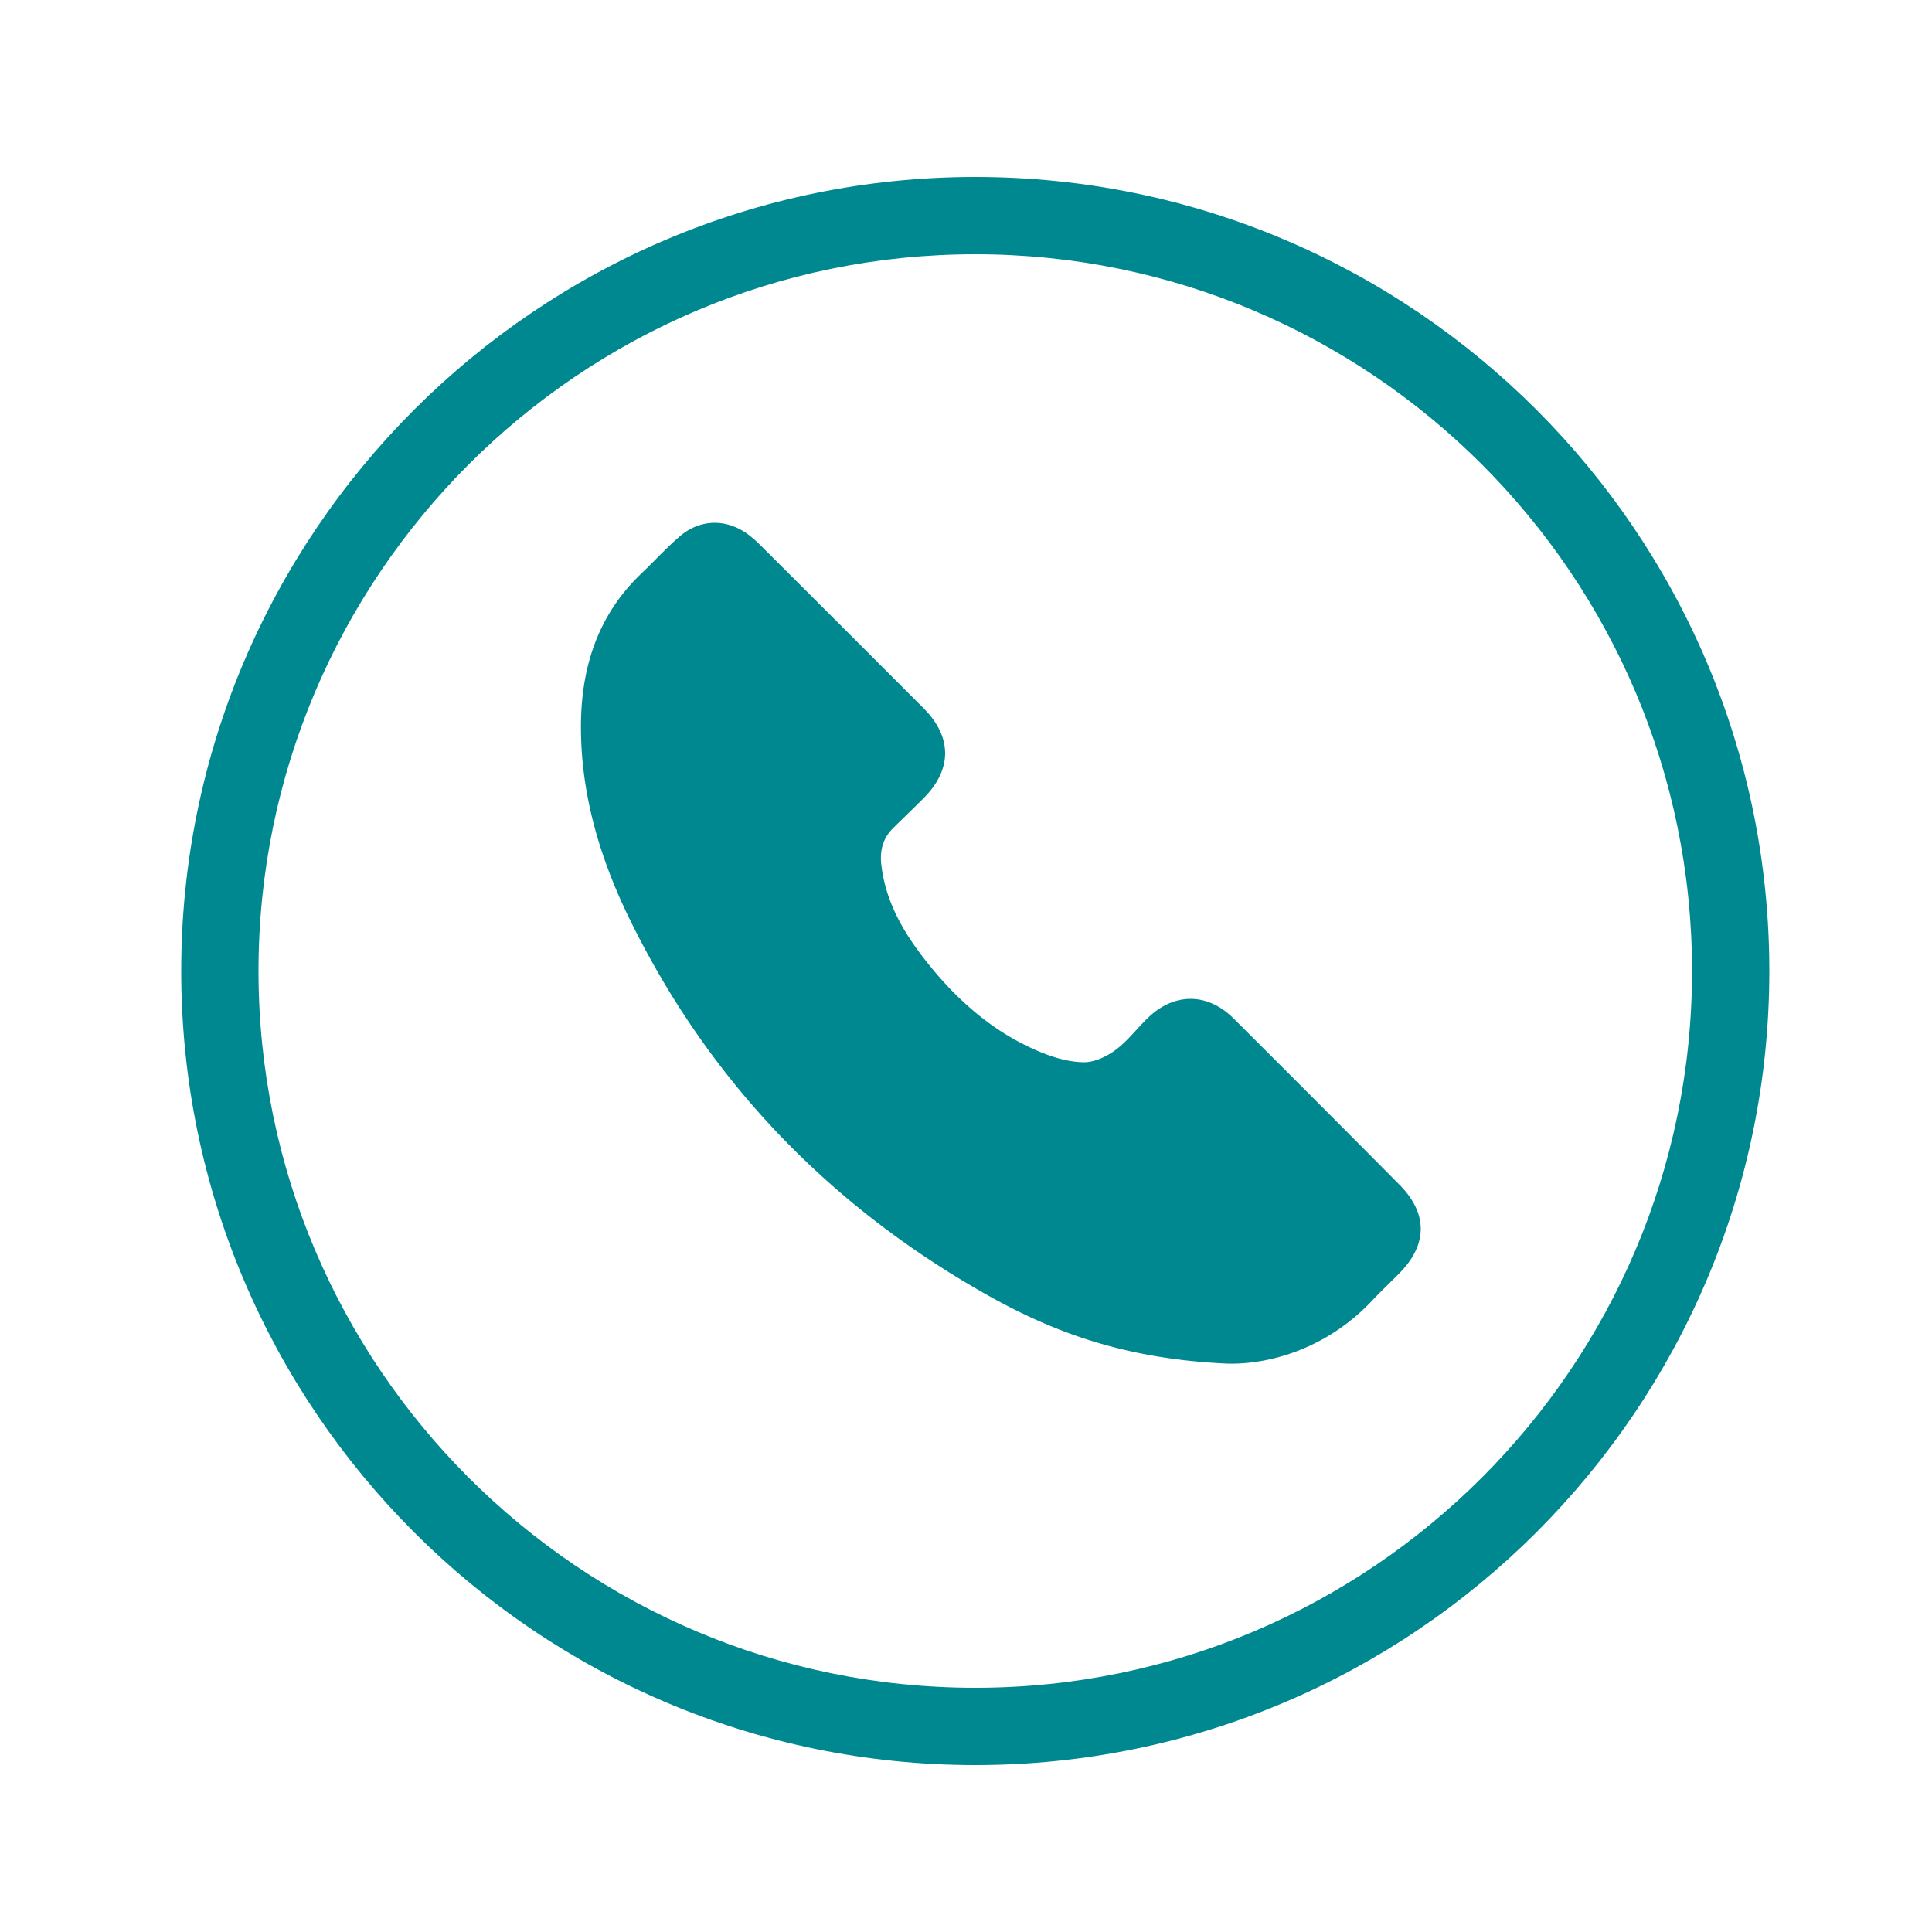
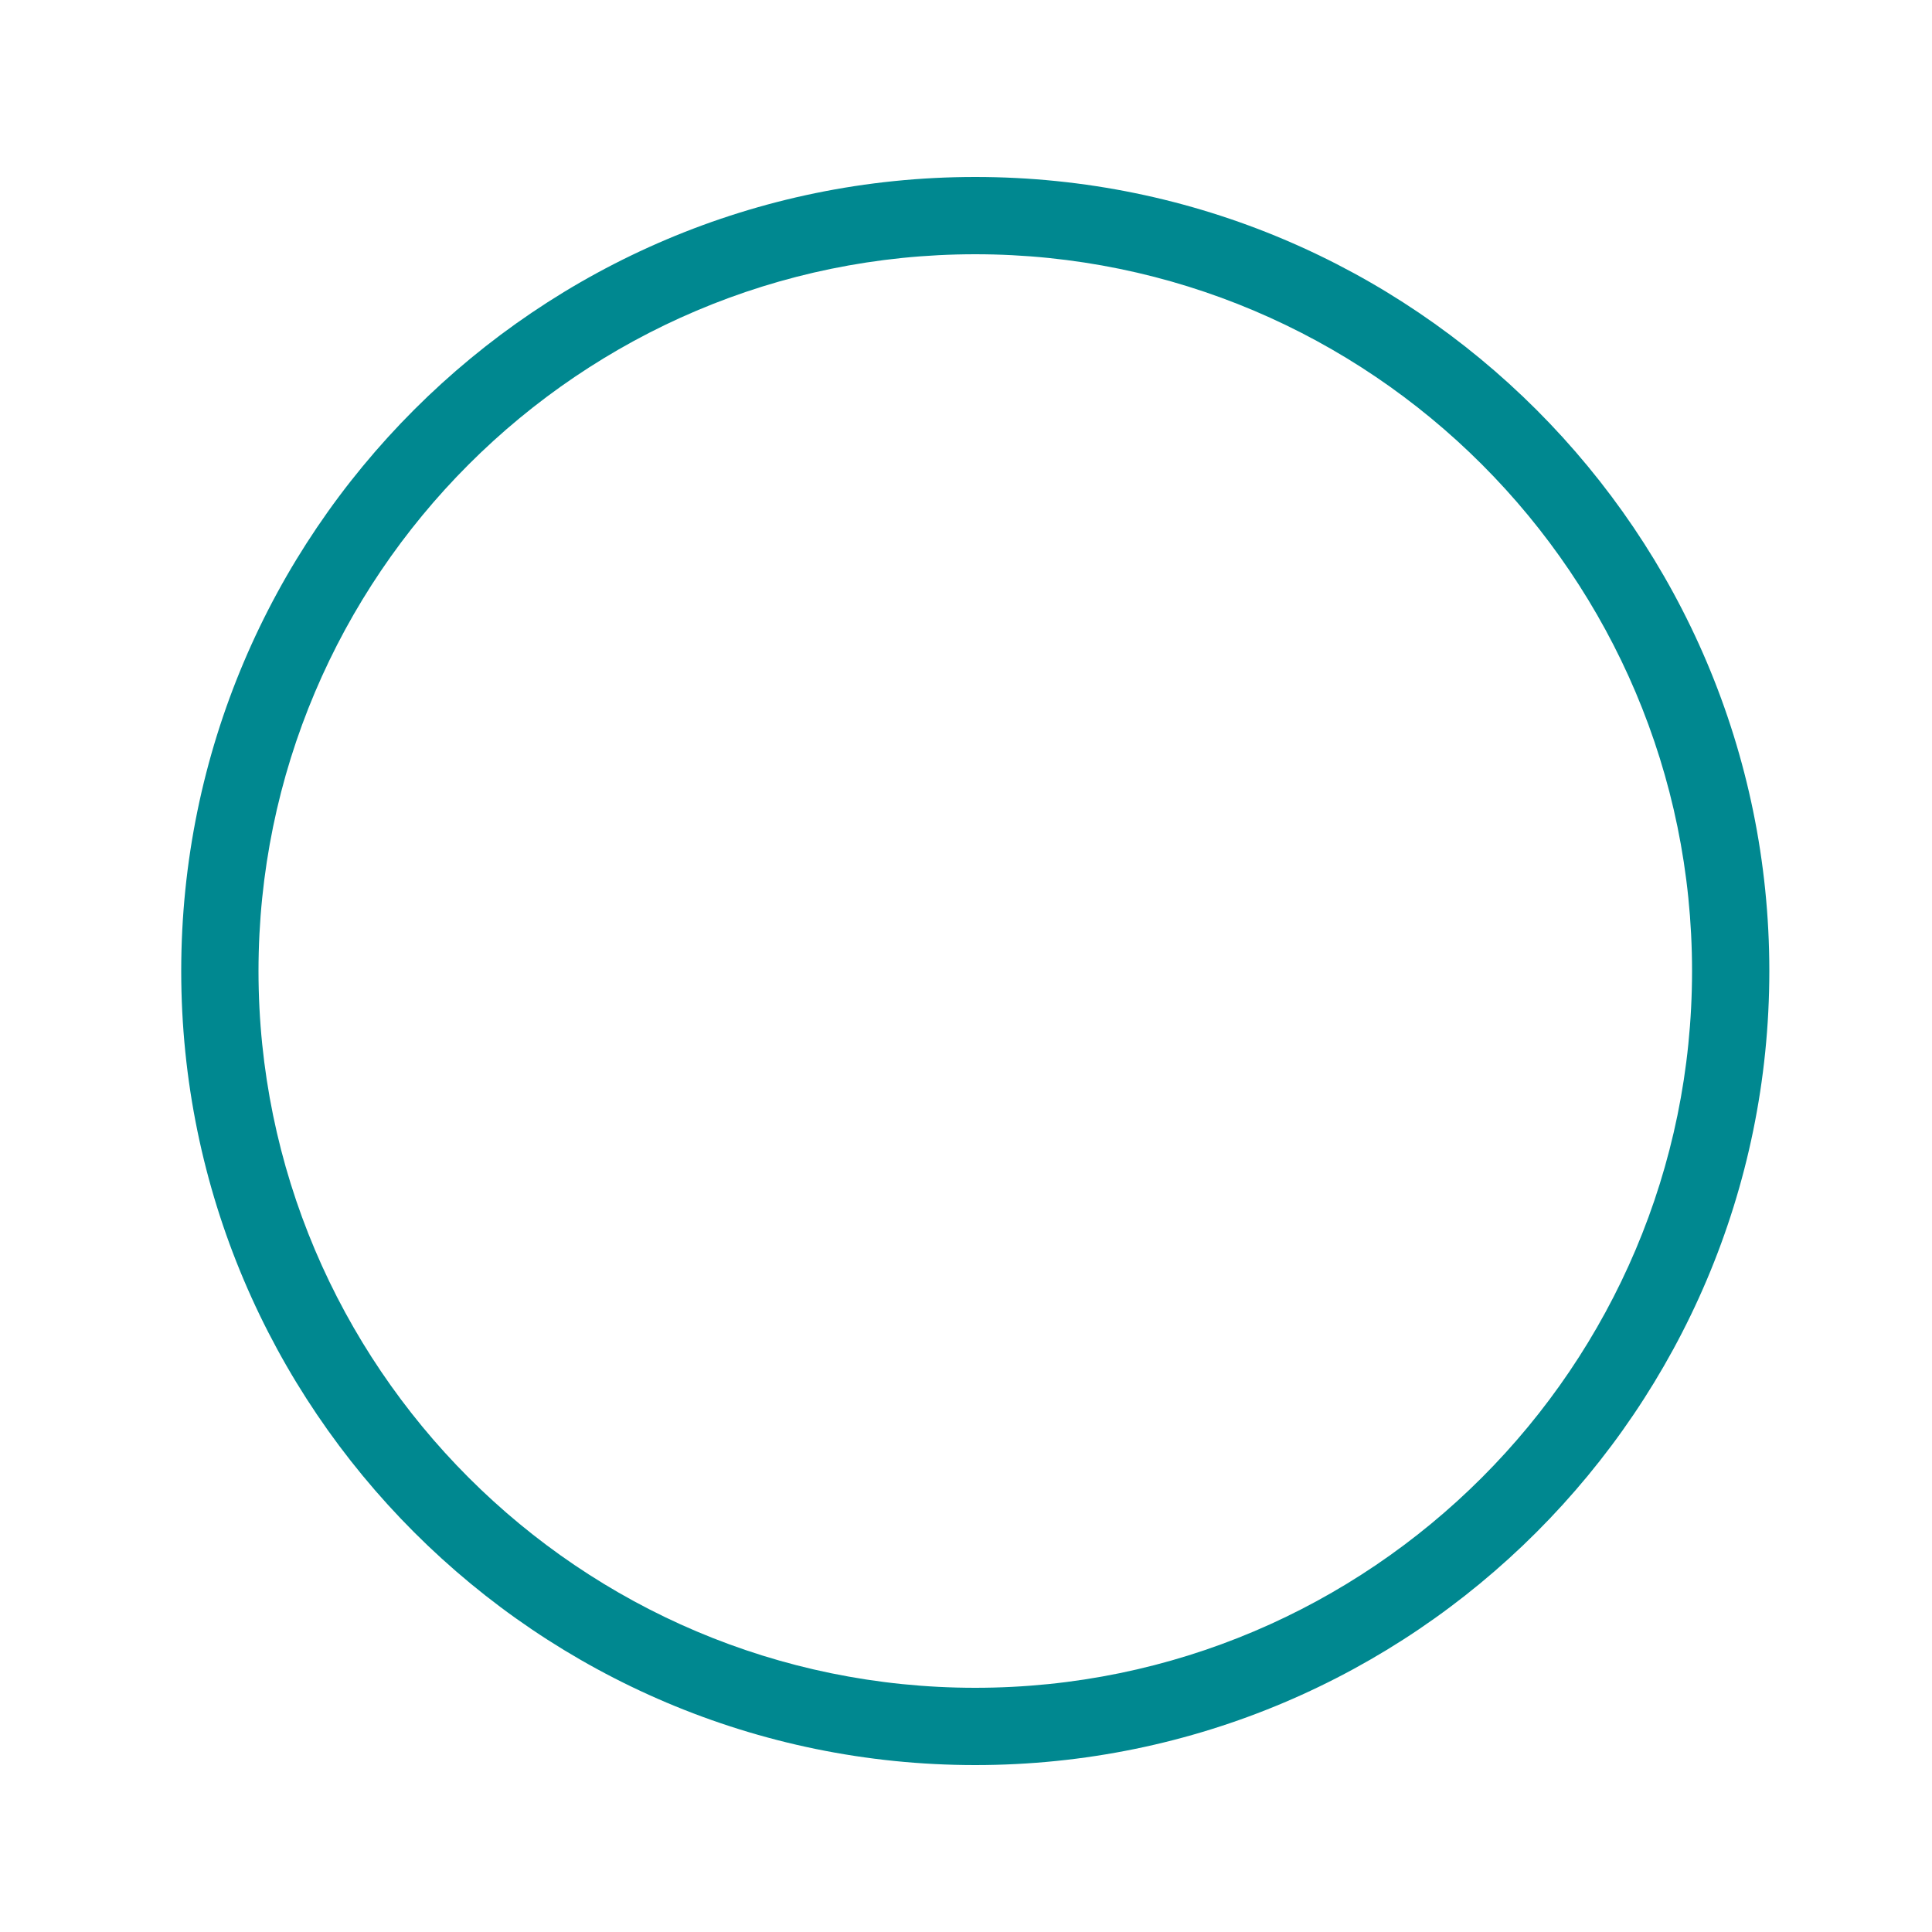
<svg xmlns="http://www.w3.org/2000/svg" t="1706680957377" class="icon" viewBox="0 0 1024 1024" version="1.1" p-id="39951" width="200" height="200">
  <path d="M516.915 93.798c-232.09 0-420.864 188.826-420.864 420.864s188.826 420.864 420.864 420.864 420.864-188.826 420.864-420.864-188.774-420.864-420.864-420.864z m0 800.768c-209.51 0-379.904-170.445-379.904-379.904s170.445-379.904 379.904-379.904c209.51 0 379.904 170.445 379.904 379.904s-170.445 379.904-379.904 379.904z" fill="#008890" p-id="39952" />
-   <path d="M653.824 539.802c-13.824-13.773-31.488-13.824-45.466-0.256-5.786 5.581-10.701 12.237-17.101 16.947-4.762 3.533-11.264 6.605-16.947 6.502-7.782-0.102-15.923-2.509-23.194-5.53-23.706-9.83-42.701-26.266-58.624-45.978-12.646-15.667-23.091-32.614-25.395-53.35-0.819-7.475 0.922-13.978 6.4-19.354 5.222-5.12 10.496-10.189 15.667-15.36 15.565-15.36 15.718-32.666 0.307-48.077a45229.619 45229.619 0 0 0-85.862-85.811c-2.253-2.253-4.557-4.403-7.117-6.298-11.418-8.448-25.549-8.243-36.301 1.126-7.168 6.195-13.619 13.261-20.48 19.814-23.603 22.63-32.102 51.2-31.795 82.79 0.307 35.482 10.445 68.864 25.907 100.403 42.035 85.658 105.472 151.398 188.262 198.349 35.686 20.224 73.626 34.509 128.102 37.018 21.709 0.666 52.787-7.424 77.312-33.638 4.659-4.966 9.677-9.626 14.438-14.49 14.848-15.206 14.797-31.642-0.307-46.797-29.184-29.44-58.47-58.778-87.808-88.013z" fill="#008890" p-id="39953" />
</svg>